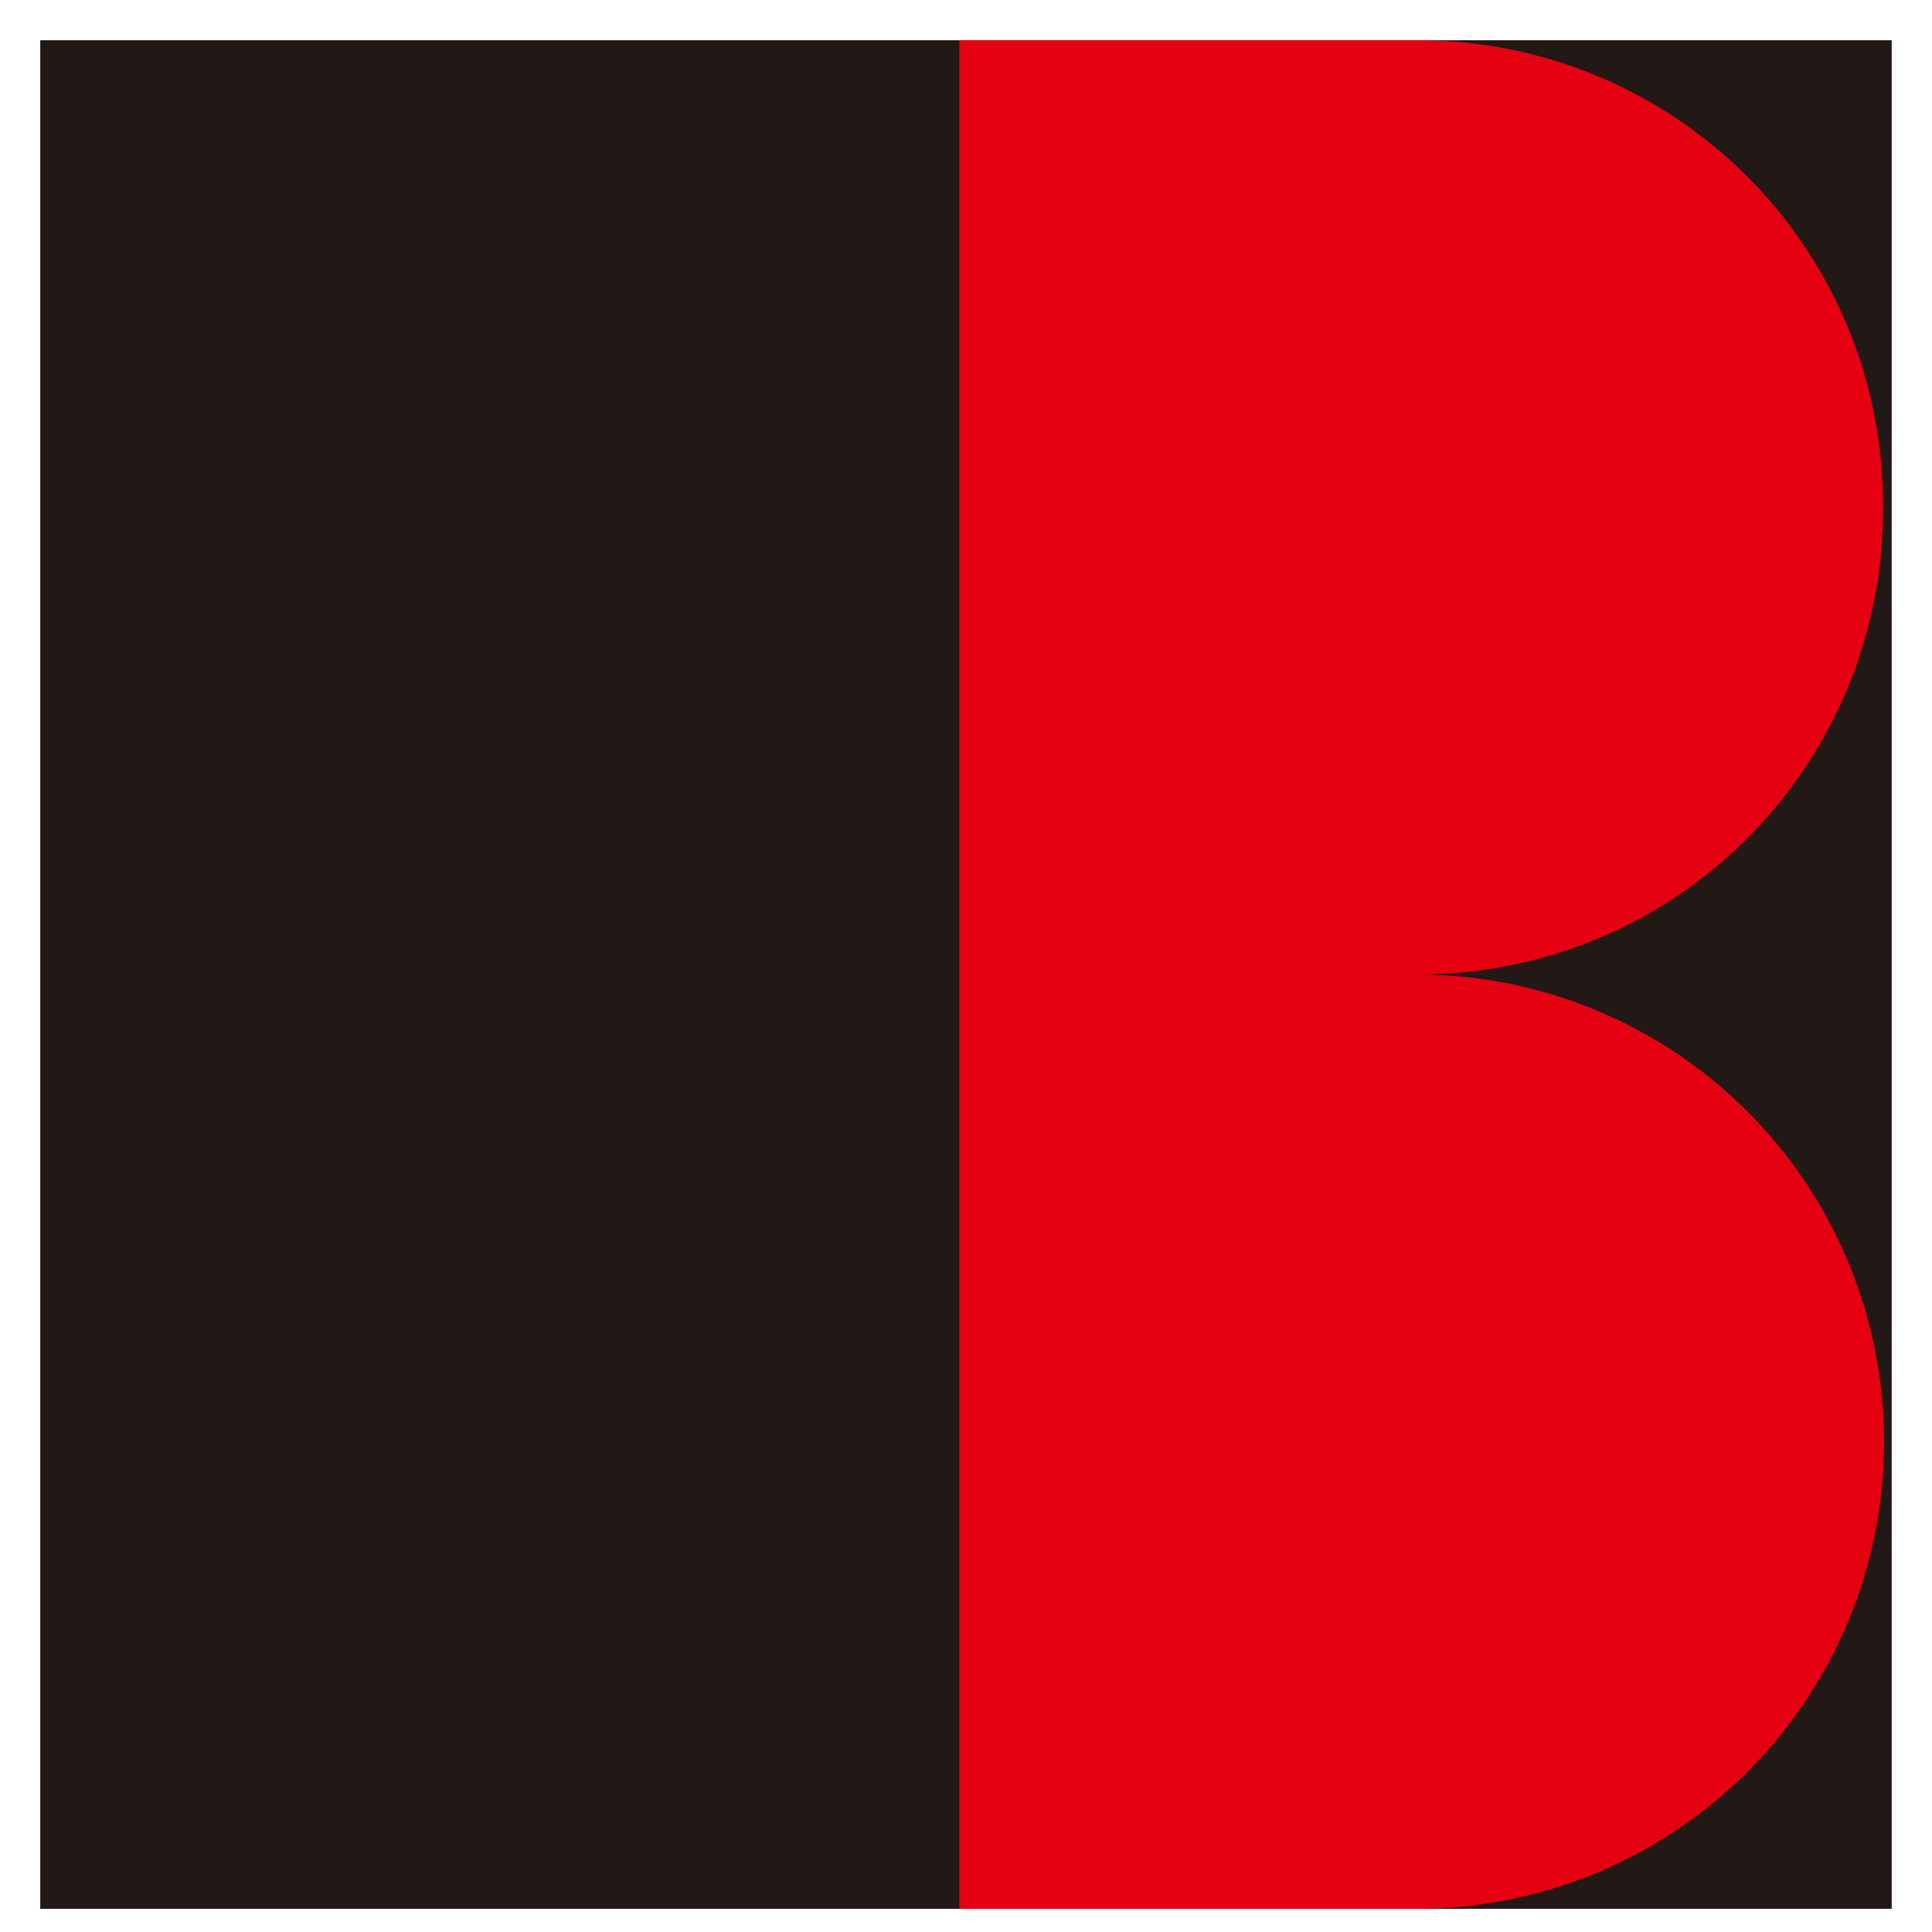
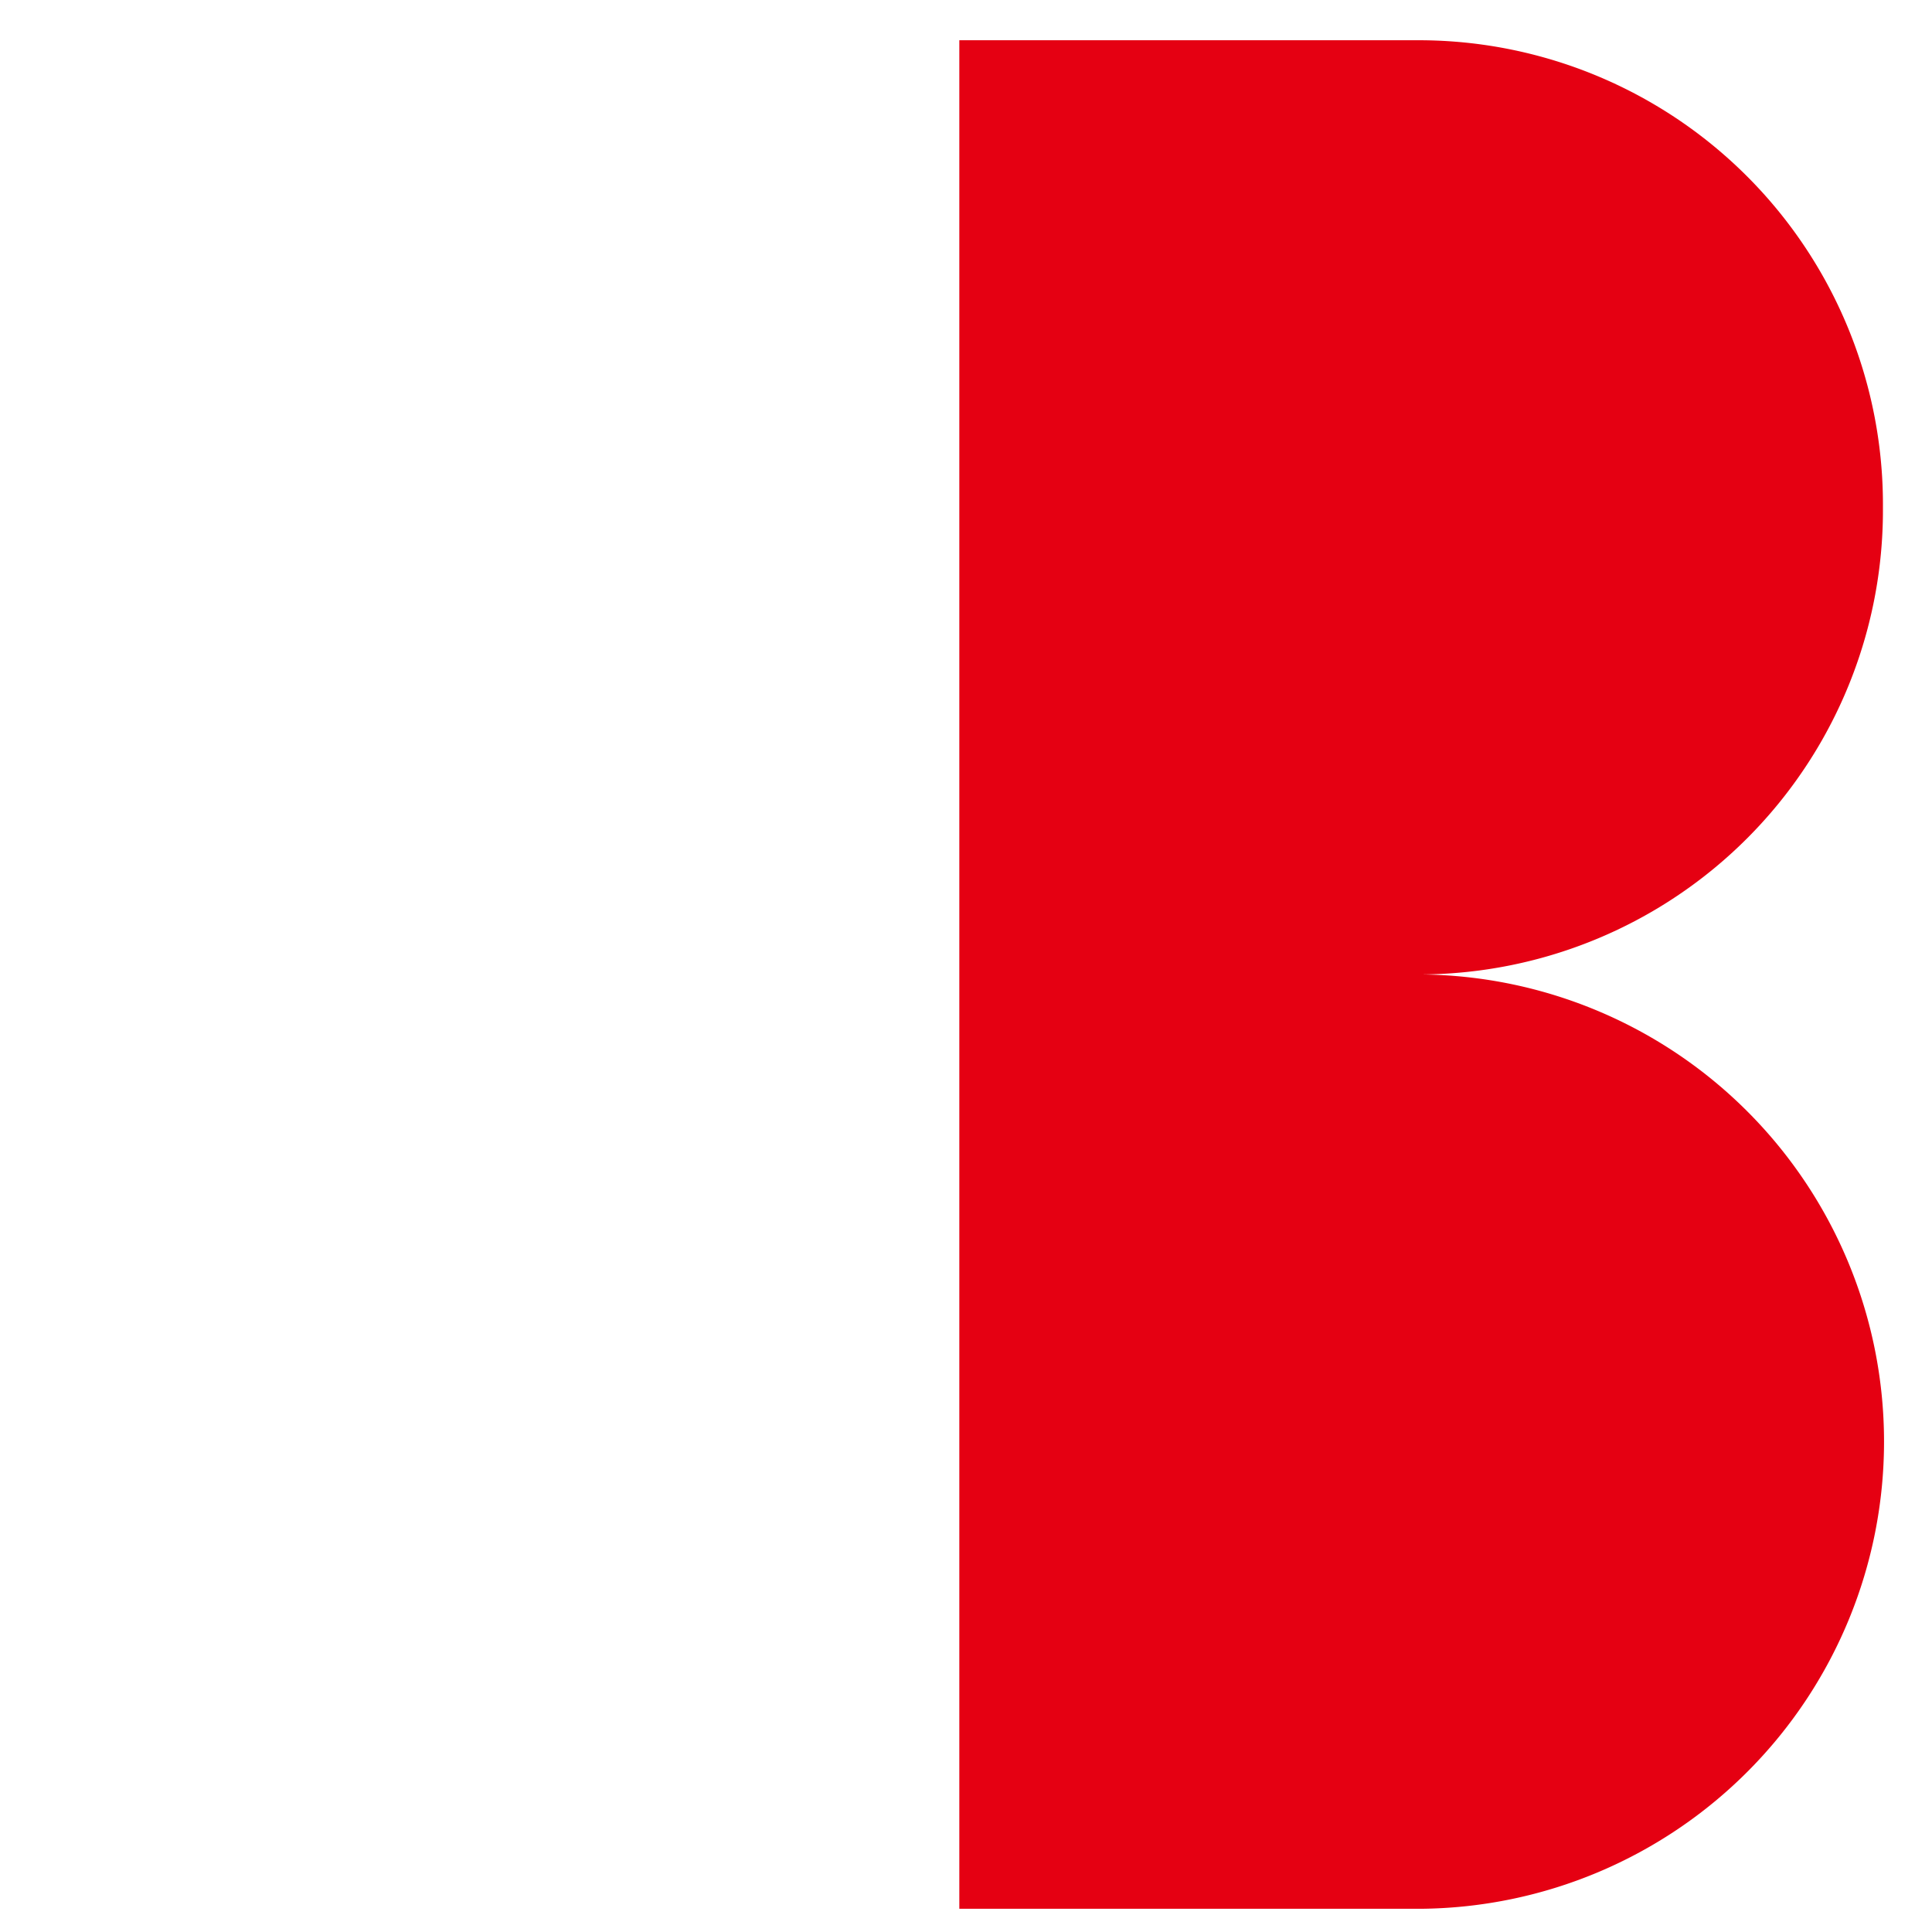
<svg xmlns="http://www.w3.org/2000/svg" width="48" height="48">
  <g data-name="グループ 29650">
-     <path fill="none" d="M0 0h48v48H0z" data-name="長方形 193847" />
    <g data-name="グループ 29651">
-       <path fill="#221815" d="M1 1h45.999v46.424H1z" data-name="長方形 37830" />
      <path fill="#e50012" d="M35.309 24.21a11.534 11.534 0 0 0 11.472-11.6A11.535 11.535 0 0 0 35.309 1H23.834v46.423h11.475a11.607 11.607 0 0 0 0-23.213" data-name="パス 51898" />
    </g>
  </g>
</svg>